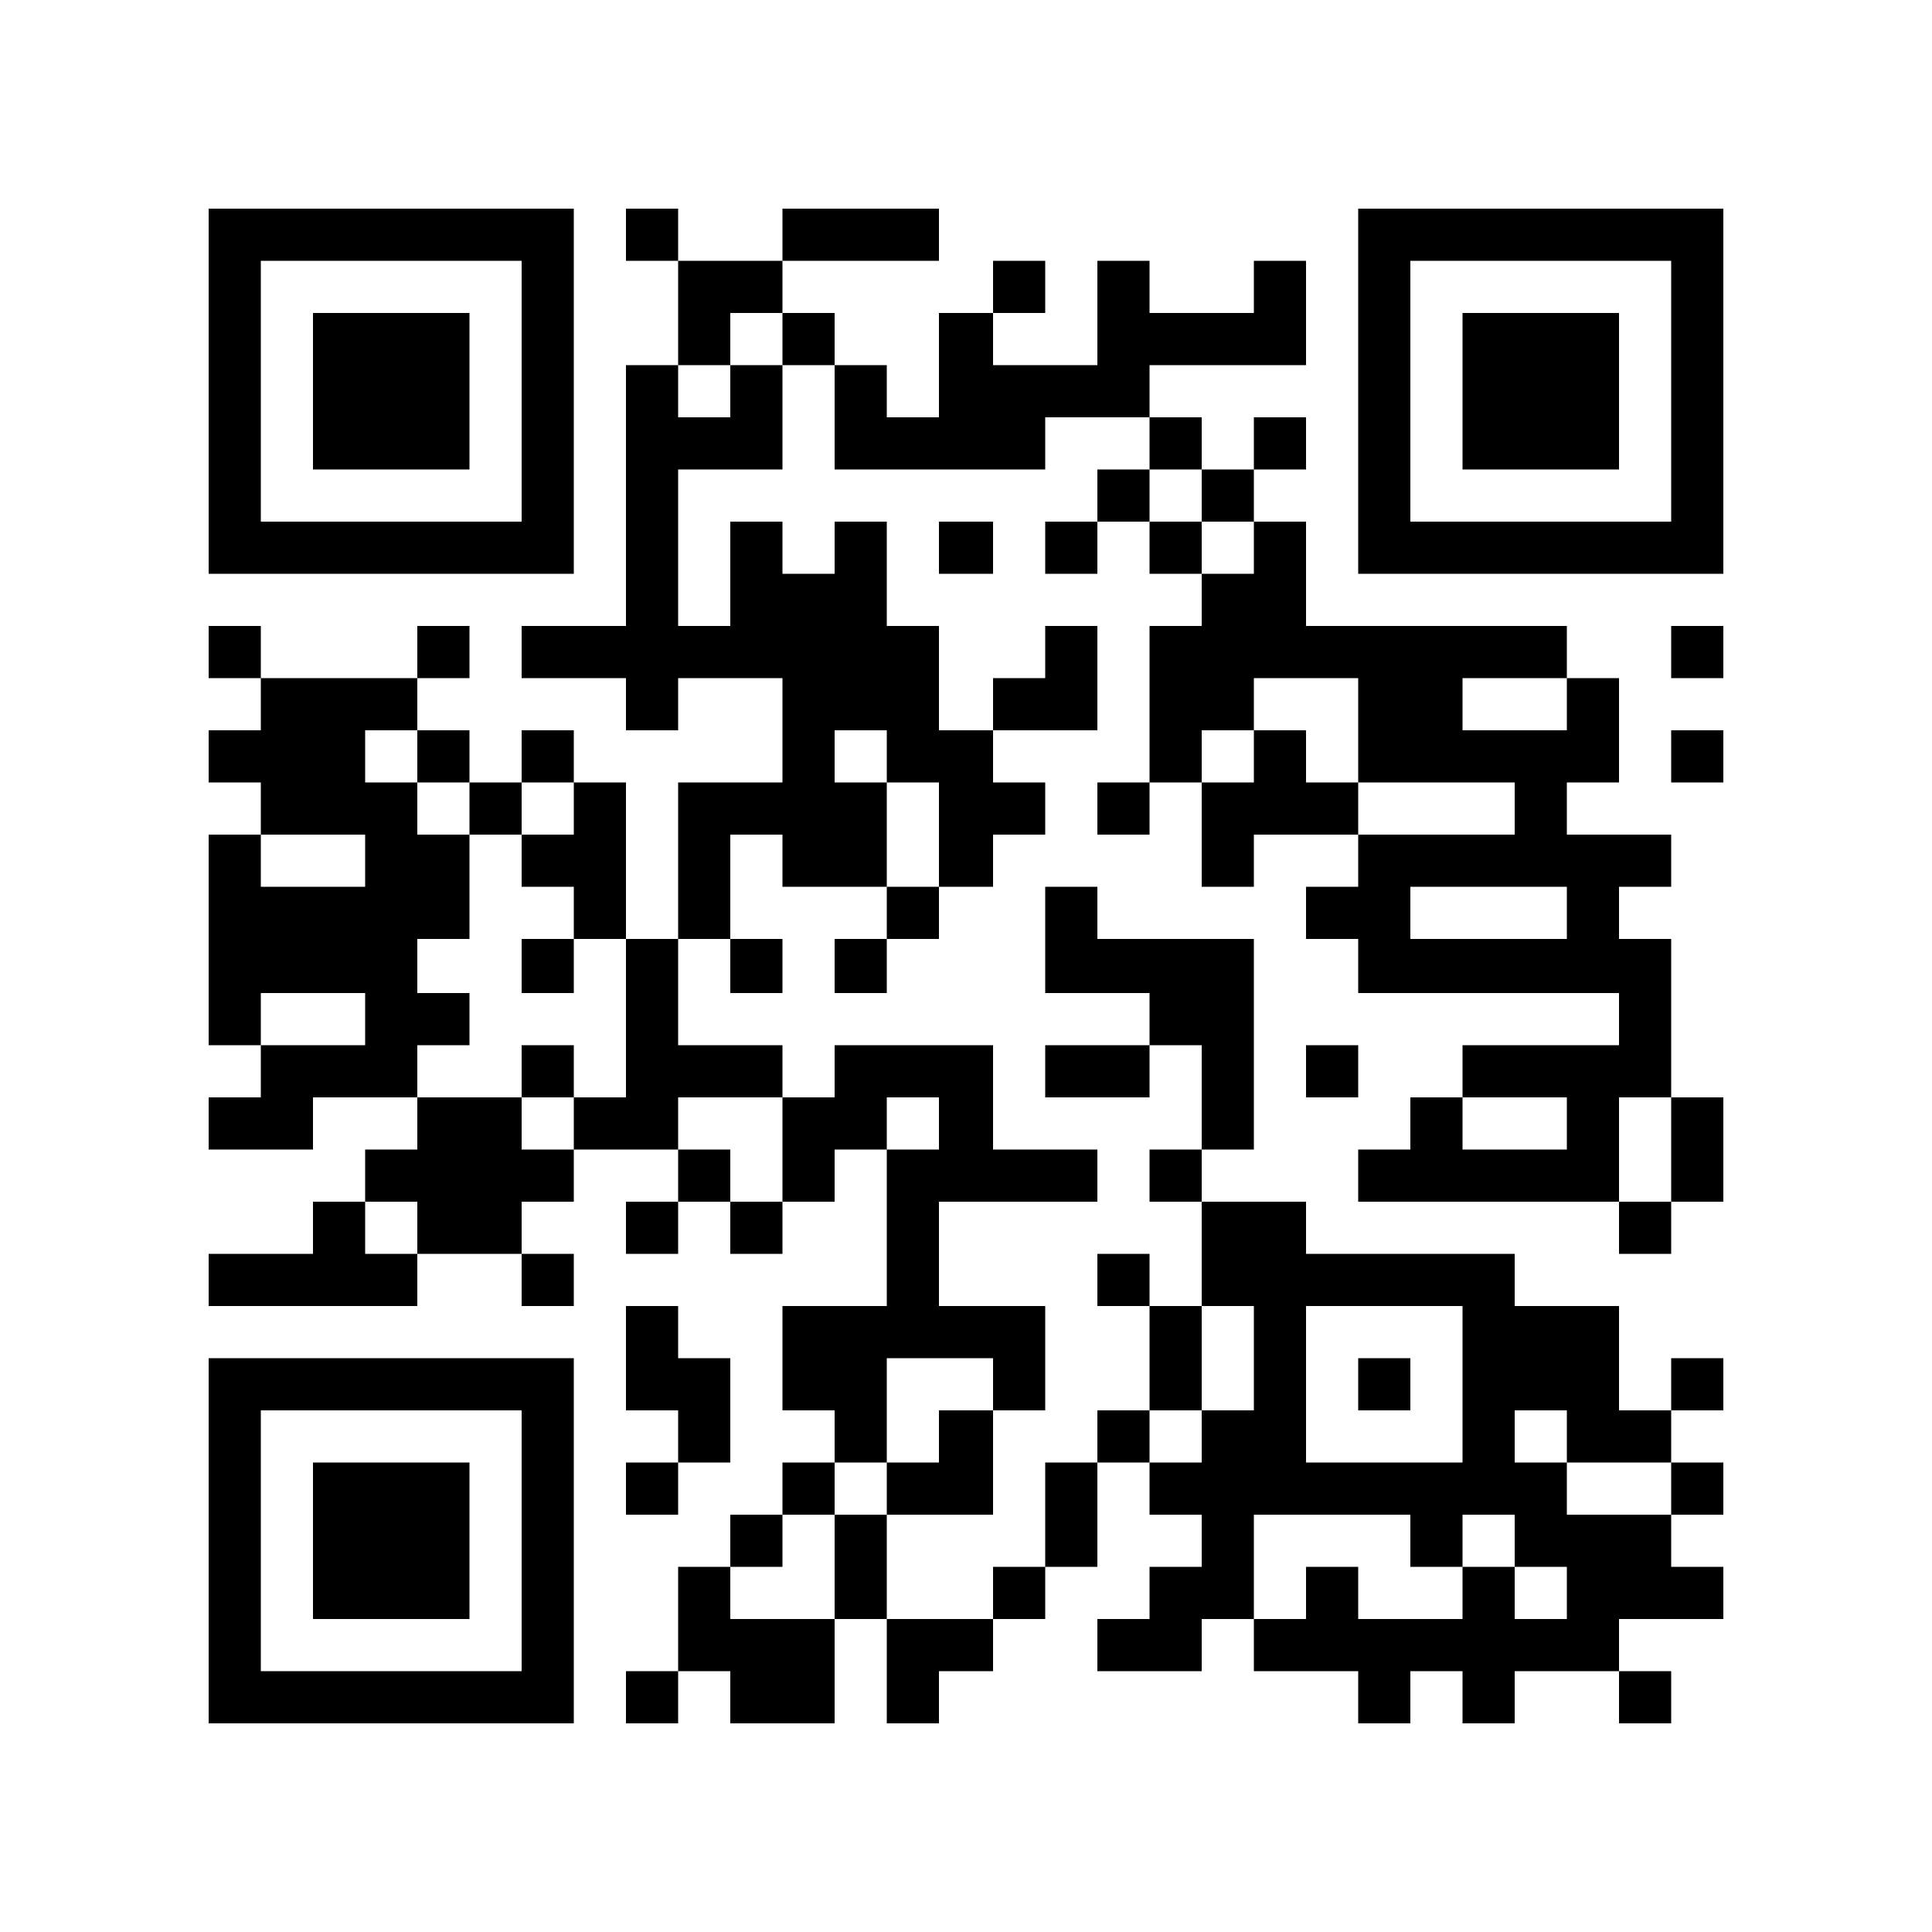
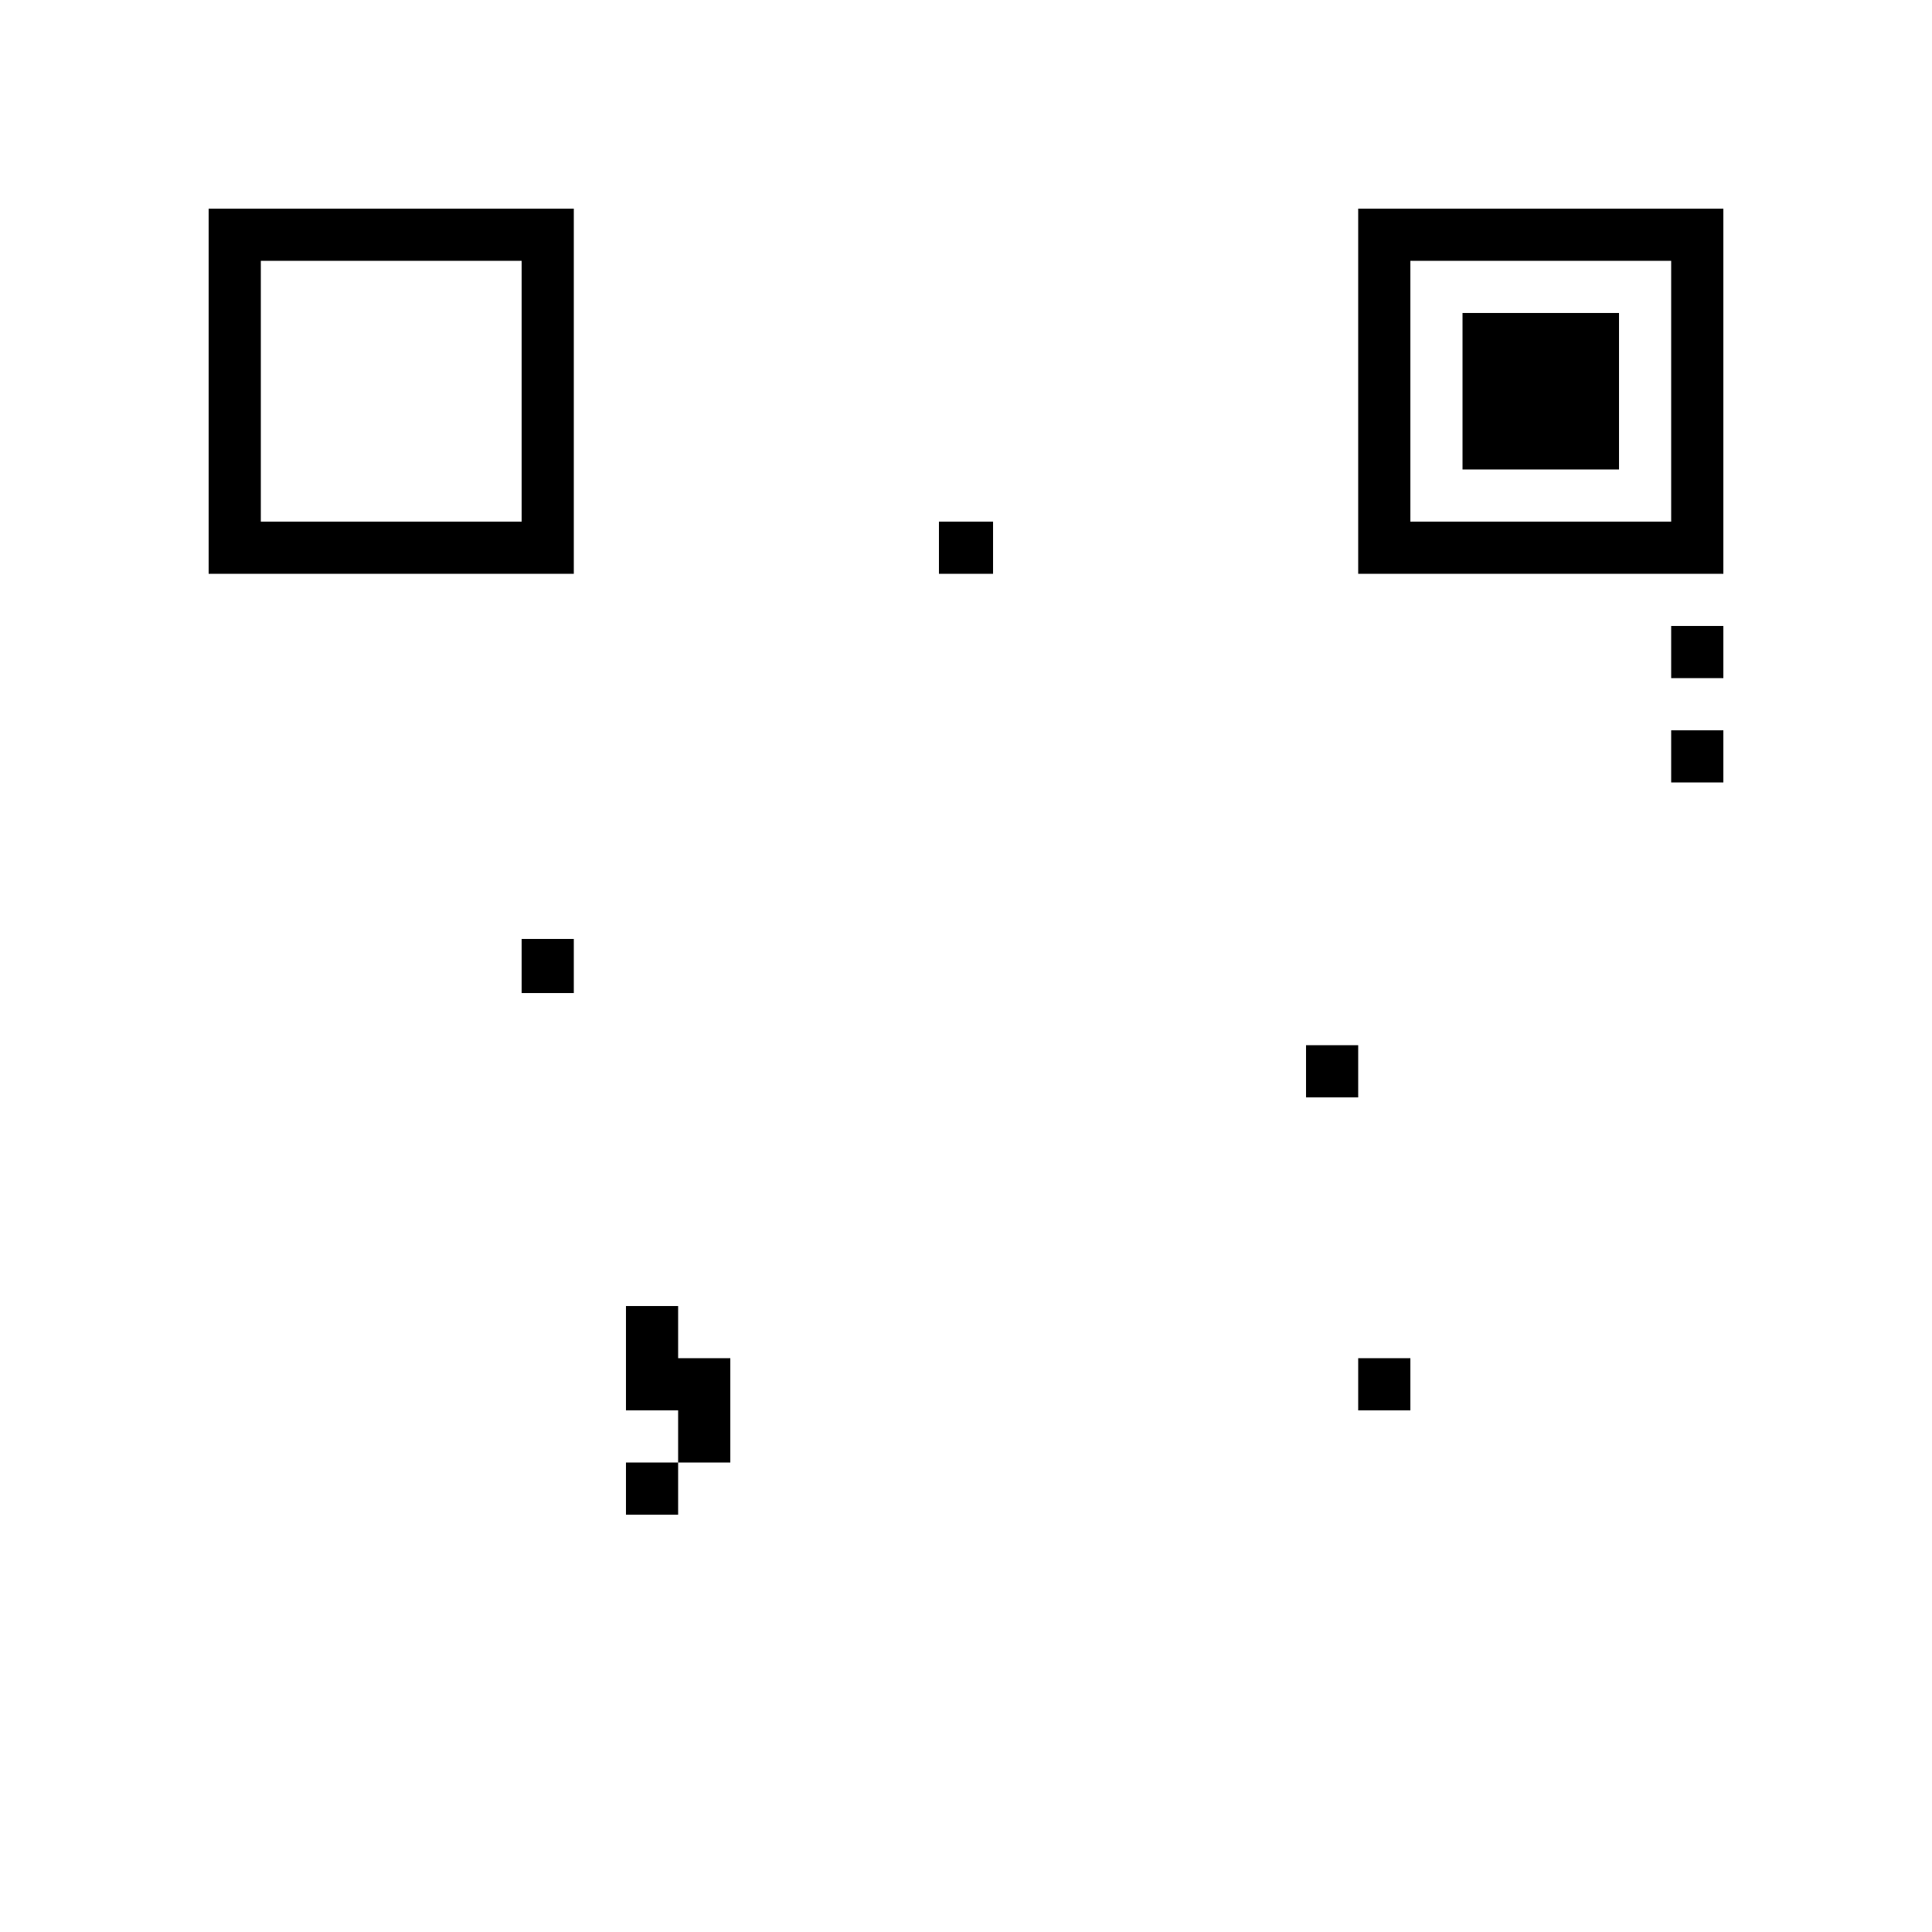
<svg xmlns="http://www.w3.org/2000/svg" version="1.0" width="1000" height="1000" viewBox="0 0 1000 1000" preserveAspectRatio="xMidYMid meet">
  <g transform="translate(0,1000) scale(0.1,-0.1)" fill="#000000" stroke="none">
    <path d="M1080 7975 l0 -945 945 0 945 0 0 945 0 945 -945 0 -945 0 0 -945z m1620 0 l0 -675 -675 0 -675 0 0 675 0 675 675 0 675 0 0 -675z" />
-     <path d="M1620 7975 l0 -405 405 0 405 0 0 405 0 405 -405 0 -405 0 0 -405z" />
-     <path d="M3240 8785 l0 -135 135 0 135 0 0 -270 0 -270 -135 0 -135 0 0 -675 0 -675 -270 0 -270 0 0 -135 0 -135 270 0 270 0 0 -135 0 -135 135 0 135 0 0 135 0 135 270 0 270 0 0 -270 0 -270 -270 0 -270 0 0 -405 0 -405 -135 0 -135 0 0 405 0 405 -135 0 -135 0 0 135 0 135 -135 0 -135 0 0 -135 0 -135 -135 0 -135 0 0 135 0 135 -135 0 -135 0 0 135 0 135 135 0 135 0 0 135 0 135 -135 0 -135 0 0 -135 0 -135 -405 0 -405 0 0 135 0 135 -135 0 -135 0 0 -135 0 -135 135 0 135 0 0 -135 0 -135 -135 0 -135 0 0 -135 0 -135 135 0 135 0 0 -135 0 -135 -135 0 -135 0 0 -545 0 -545 135 0 135 0 0 -135 0 -135 -135 0 -135 0 0 -135 0 -135 270 0 270 0 0 135 0 135 270 0 270 0 0 -135 0 -135 -135 0 -135 0 0 -135 0 -135 -135 0 -135 0 0 -135 0 -135 -270 0 -270 0 0 -135 0 -135 540 0 540 0 0 135 0 135 270 0 270 0 0 -135 0 -135 135 0 135 0 0 135 0 135 -135 0 -135 0 0 135 0 135 135 0 135 0 0 135 0 135 270 0 270 0 0 -135 0 -135 -135 0 -135 0 0 -135 0 -135 135 0 135 0 0 135 0 135 135 0 135 0 0 -135 0 -135 135 0 135 0 0 135 0 135 135 0 135 0 0 135 0 135 135 0 135 0 0 -405 0 -405 -270 0 -270 0 0 -270 0 -270 135 0 135 0 0 -135 0 -135 -135 0 -135 0 0 -135 0 -135 -135 0 -135 0 0 -135 0 -135 -135 0 -135 0 0 -270 0 -270 -135 0 -135 0 0 -135 0 -135 135 0 135 0 0 135 0 135 135 0 135 0 0 -135 0 -135 270 0 270 0 0 270 0 270 135 0 135 0 0 -270 0 -270 135 0 135 0 0 135 0 135 140 0 140 0 0 135 0 135 135 0 135 0 0 135 0 135 135 0 135 0 0 270 0 270 135 0 135 0 0 -135 0 -135 135 0 135 0 0 -135 0 -135 -135 0 -135 0 0 -135 0 -135 -135 0 -135 0 0 -135 0 -135 270 0 270 0 0 135 0 135 135 0 135 0 0 -135 0 -135 270 0 270 0 0 -135 0 -135 135 0 135 0 0 135 0 135 135 0 135 0 0 -135 0 -135 135 0 135 0 0 135 0 135 270 0 270 0 0 -135 0 -135 135 0 135 0 0 135 0 135 -135 0 -135 0 0 135 0 135 270 0 270 0 0 135 0 135 -135 0 -135 0 0 135 0 135 135 0 135 0 0 135 0 135 -135 0 -135 0 0 135 0 135 135 0 135 0 0 135 0 135 -135 0 -135 0 0 -135 0 -135 -135 0 -135 0 0 270 0 270 -270 0 -270 0 0 135 0 135 -540 0 -540 0 0 135 0 135 -270 0 -270 0 0 135 0 135 135 0 135 0 0 545 0 545 -405 0 -405 0 0 135 0 135 -135 0 -135 0 0 -275 0 -275 270 0 270 0 0 -135 0 -135 -270 0 -270 0 0 -135 0 -135 270 0 270 0 0 135 0 135 135 0 135 0 0 -270 0 -270 -135 0 -135 0 0 -135 0 -135 135 0 135 0 0 -270 0 -270 -135 0 -135 0 0 135 0 135 -135 0 -135 0 0 -135 0 -135 135 0 135 0 0 -270 0 -270 -135 0 -135 0 0 -135 0 -135 -135 0 -135 0 0 -270 0 -270 -135 0 -135 0 0 -135 0 -135 -275 0 -275 0 0 270 0 270 275 0 275 0 0 270 0 270 135 0 135 0 0 270 0 270 -275 0 -275 0 0 270 0 270 410 0 410 0 0 135 0 135 -270 0 -270 0 0 270 0 270 -410 0 -410 0 0 -135 0 -135 -135 0 -135 0 0 135 0 135 -270 0 -270 0 0 275 0 275 135 0 135 0 0 -140 0 -140 135 0 135 0 0 140 0 140 -135 0 -135 0 0 270 0 270 135 0 135 0 0 -135 0 -135 270 0 270 0 0 -135 0 -135 -135 0 -135 0 0 -140 0 -140 135 0 135 0 0 140 0 140 135 0 135 0 0 135 0 135 140 0 140 0 0 135 0 135 135 0 135 0 0 135 0 135 -135 0 -135 0 0 135 0 135 270 0 270 0 0 270 0 270 -135 0 -135 0 0 -135 0 -135 -135 0 -135 0 0 -135 0 -135 -140 0 -140 0 0 270 0 270 -135 0 -135 0 0 270 0 270 -135 0 -135 0 0 -135 0 -135 -135 0 -135 0 0 135 0 135 -135 0 -135 0 0 -270 0 -270 -135 0 -135 0 0 405 0 405 270 0 270 0 0 270 0 270 135 0 135 0 0 -270 0 -270 545 0 545 0 0 135 0 135 270 0 270 0 0 -135 0 -135 -135 0 -135 0 0 -135 0 -135 -135 0 -135 0 0 -135 0 -135 135 0 135 0 0 135 0 135 135 0 135 0 0 -135 0 -135 135 0 135 0 0 -135 0 -135 -135 0 -135 0 0 -405 0 -405 -135 0 -135 0 0 -135 0 -135 135 0 135 0 0 135 0 135 135 0 135 0 0 -270 0 -270 135 0 135 0 0 135 0 135 270 0 270 0 0 -135 0 -135 -135 0 -135 0 0 -135 0 -135 135 0 135 0 0 -140 0 -140 675 0 675 0 0 -135 0 -135 -405 0 -405 0 0 -135 0 -135 -135 0 -135 0 0 -135 0 -135 -135 0 -135 0 0 -135 0 -135 675 0 675 0 0 -135 0 -135 135 0 135 0 0 135 0 135 135 0 135 0 0 270 0 270 -135 0 -135 0 0 410 0 410 -135 0 -135 0 0 135 0 135 135 0 135 0 0 135 0 135 -270 0 -270 0 0 135 0 135 135 0 135 0 0 270 0 270 -135 0 -135 0 0 135 0 135 -675 0 -675 0 0 270 0 270 -135 0 -135 0 0 135 0 135 135 0 135 0 0 135 0 135 -135 0 -135 0 0 -135 0 -135 -135 0 -135 0 0 135 0 135 -135 0 -135 0 0 135 0 135 405 0 405 0 0 270 0 270 -135 0 -135 0 0 -135 0 -135 -270 0 -270 0 0 135 0 135 -135 0 -135 0 0 -270 0 -270 -270 0 -270 0 0 135 0 135 135 0 135 0 0 135 0 135 -135 0 -135 0 0 -135 0 -135 -140 0 -140 0 0 -270 0 -270 -135 0 -135 0 0 135 0 135 -135 0 -135 0 0 135 0 135 -135 0 -135 0 0 135 0 135 405 0 405 0 0 135 0 135 -405 0 -405 0 0 -135 0 -135 -270 0 -270 0 0 135 0 135 -135 0 -135 0 0 -135z m810 -540 l0 -135 -135 0 -135 0 0 -135 0 -135 -135 0 -135 0 0 135 0 135 135 0 135 0 0 135 0 135 135 0 135 0 0 -135z m2170 -810 l0 -135 135 0 135 0 0 -135 0 -135 -135 0 -135 0 0 135 0 135 -135 0 -135 0 0 135 0 135 135 0 135 0 0 -135z m810 -1215 l0 -270 405 0 405 0 0 -135 0 -135 -405 0 -405 0 0 135 0 135 -135 0 -135 0 0 135 0 135 -135 0 -135 0 0 -135 0 -135 -135 0 -135 0 0 135 0 135 135 0 135 0 0 135 0 135 270 0 270 0 0 -270z m1080 135 l0 -135 -270 0 -270 0 0 135 0 135 270 0 270 0 0 -135z m-5950 -270 l0 -135 135 0 135 0 0 -135 0 -135 135 0 135 0 0 135 0 135 135 0 135 0 0 -135 0 -135 -135 0 -135 0 0 -135 0 -135 135 0 135 0 0 -135 0 -135 135 0 135 0 0 -410 0 -410 -135 0 -135 0 0 -135 0 -135 -135 0 -135 0 0 135 0 135 -270 0 -270 0 0 135 0 135 135 0 135 0 0 135 0 135 -135 0 -135 0 0 140 0 140 135 0 135 0 0 270 0 270 -135 0 -135 0 0 135 0 135 -135 0 -135 0 0 135 0 135 135 0 135 0 0 -135z m2430 0 l0 -135 135 0 135 0 0 -270 0 -270 -135 0 -135 0 0 270 0 270 -135 0 -135 0 0 135 0 135 135 0 135 0 0 -135z m-2700 -540 l0 -135 -270 0 -270 0 0 135 0 135 270 0 270 0 0 -135z m6220 -270 l0 -135 -405 0 -405 0 0 135 0 135 405 0 405 0 0 -135z m-6220 -550 l0 -135 -270 0 -270 0 0 135 0 135 270 0 270 0 0 -135z m2160 -675 l0 -270 -135 0 -135 0 0 135 0 135 -135 0 -135 0 0 135 0 135 270 0 270 0 0 -270z m810 135 l0 -135 -135 0 -135 0 0 135 0 135 135 0 135 0 0 -135z m3250 0 l0 -135 -270 0 -270 0 0 135 0 135 270 0 270 0 0 -135z m540 -135 l0 -270 -135 0 -135 0 0 270 0 270 135 0 135 0 0 -270z m-6490 -405 l0 -135 -135 0 -135 0 0 135 0 135 135 0 135 0 0 -135z m4330 -675 l0 -270 -135 0 -135 0 0 -135 0 -135 -135 0 -135 0 0 135 0 135 135 0 135 0 0 270 0 270 135 0 135 0 0 -270z m1080 -135 l0 -405 -405 0 -405 0 0 405 0 405 405 0 405 0 0 -405z m-2430 0 l0 -135 -140 0 -140 0 0 -135 0 -135 -135 0 -135 0 0 -135 0 -135 -135 0 -135 0 0 -270 0 -270 -270 0 -270 0 0 135 0 135 135 0 135 0 0 135 0 135 135 0 135 0 0 135 0 135 135 0 135 0 0 270 0 270 275 0 275 0 0 -135z m2970 -270 l0 -135 270 0 270 0 0 -135 0 -135 -270 0 -270 0 0 135 0 135 -135 0 -135 0 0 135 0 135 135 0 135 0 0 -135z m-810 -540 l0 -135 135 0 135 0 0 135 0 135 135 0 135 0 0 -135 0 -135 135 0 135 0 0 -135 0 -135 -135 0 -135 0 0 135 0 135 -135 0 -135 0 0 -135 0 -135 -270 0 -270 0 0 135 0 135 -135 0 -135 0 0 -135 0 -135 -135 0 -135 0 0 270 0 270 405 0 405 0 0 -135z" />
    <path d="M2700 5000 l0 -140 135 0 135 0 0 140 0 140 -135 0 -135 0 0 -140z" />
-     <path d="M2700 4455 l0 -135 135 0 135 0 0 135 0 135 -135 0 -135 0 0 -135z" />
    <path d="M7030 2835 l0 -135 135 0 135 0 0 135 0 135 -135 0 -135 0 0 -135z" />
    <path d="M7030 7975 l0 -945 945 0 945 0 0 945 0 945 -945 0 -945 0 0 -945z m1620 0 l0 -675 -675 0 -675 0 0 675 0 675 675 0 675 0 0 -675z" />
    <path d="M7570 7975 l0 -405 405 0 405 0 0 405 0 405 -405 0 -405 0 0 -405z" />
    <path d="M4860 7165 l0 -135 140 0 140 0 0 135 0 135 -140 0 -140 0 0 -135z" />
    <path d="M8650 6625 l0 -135 135 0 135 0 0 135 0 135 -135 0 -135 0 0 -135z" />
    <path d="M8650 6085 l0 -135 135 0 135 0 0 135 0 135 -135 0 -135 0 0 -135z" />
-     <path d="M6760 4455 l0 -135 135 0 135 0 0 135 0 135 -135 0 -135 0 0 -135z" />
+     <path d="M6760 4455 l0 -135 135 0 135 0 0 135 0 135 -135 0 -135 0 0 -135" />
    <path d="M3240 2970 l0 -270 135 0 135 0 0 -135 0 -135 -135 0 -135 0 0 -135 0 -135 135 0 135 0 0 135 0 135 135 0 135 0 0 270 0 270 -135 0 -135 0 0 135 0 135 -135 0 -135 0 0 -270z" />
-     <path d="M1080 2025 l0 -945 945 0 945 0 0 945 0 945 -945 0 -945 0 0 -945z m1620 0 l0 -675 -675 0 -675 0 0 675 0 675 675 0 675 0 0 -675z" />
-     <path d="M1620 2025 l0 -405 405 0 405 0 0 405 0 405 -405 0 -405 0 0 -405z" />
  </g>
</svg>